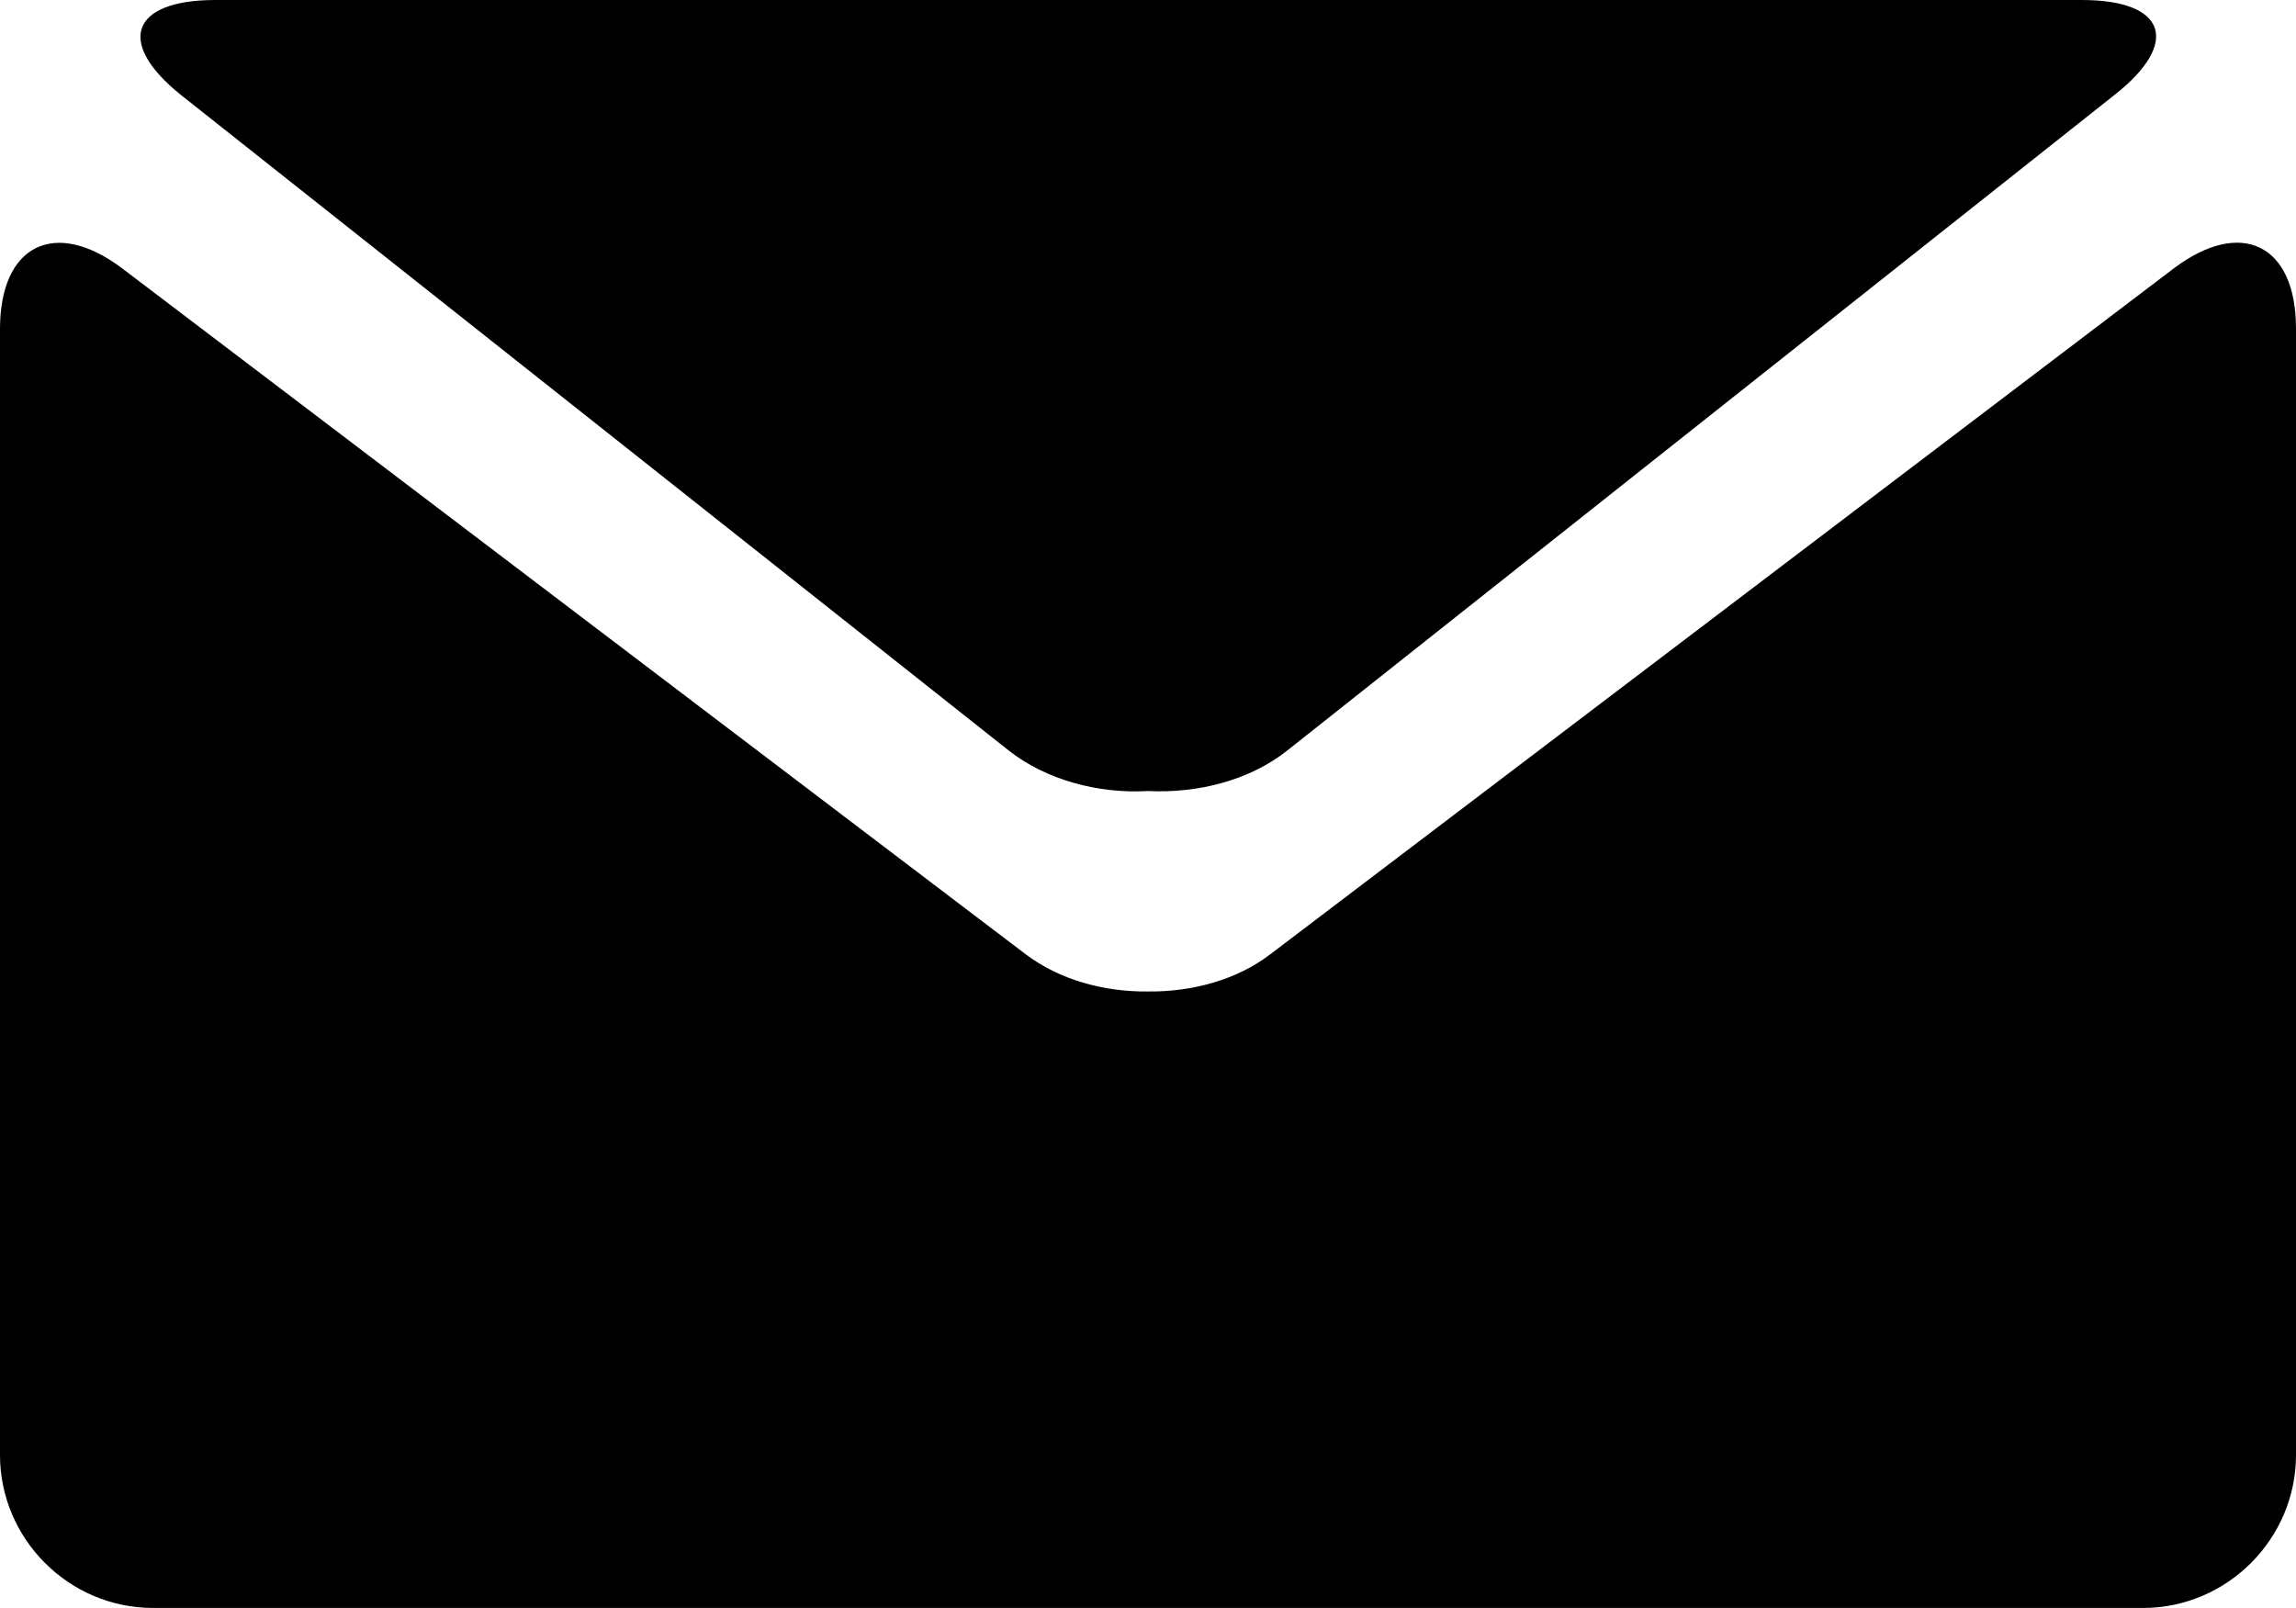
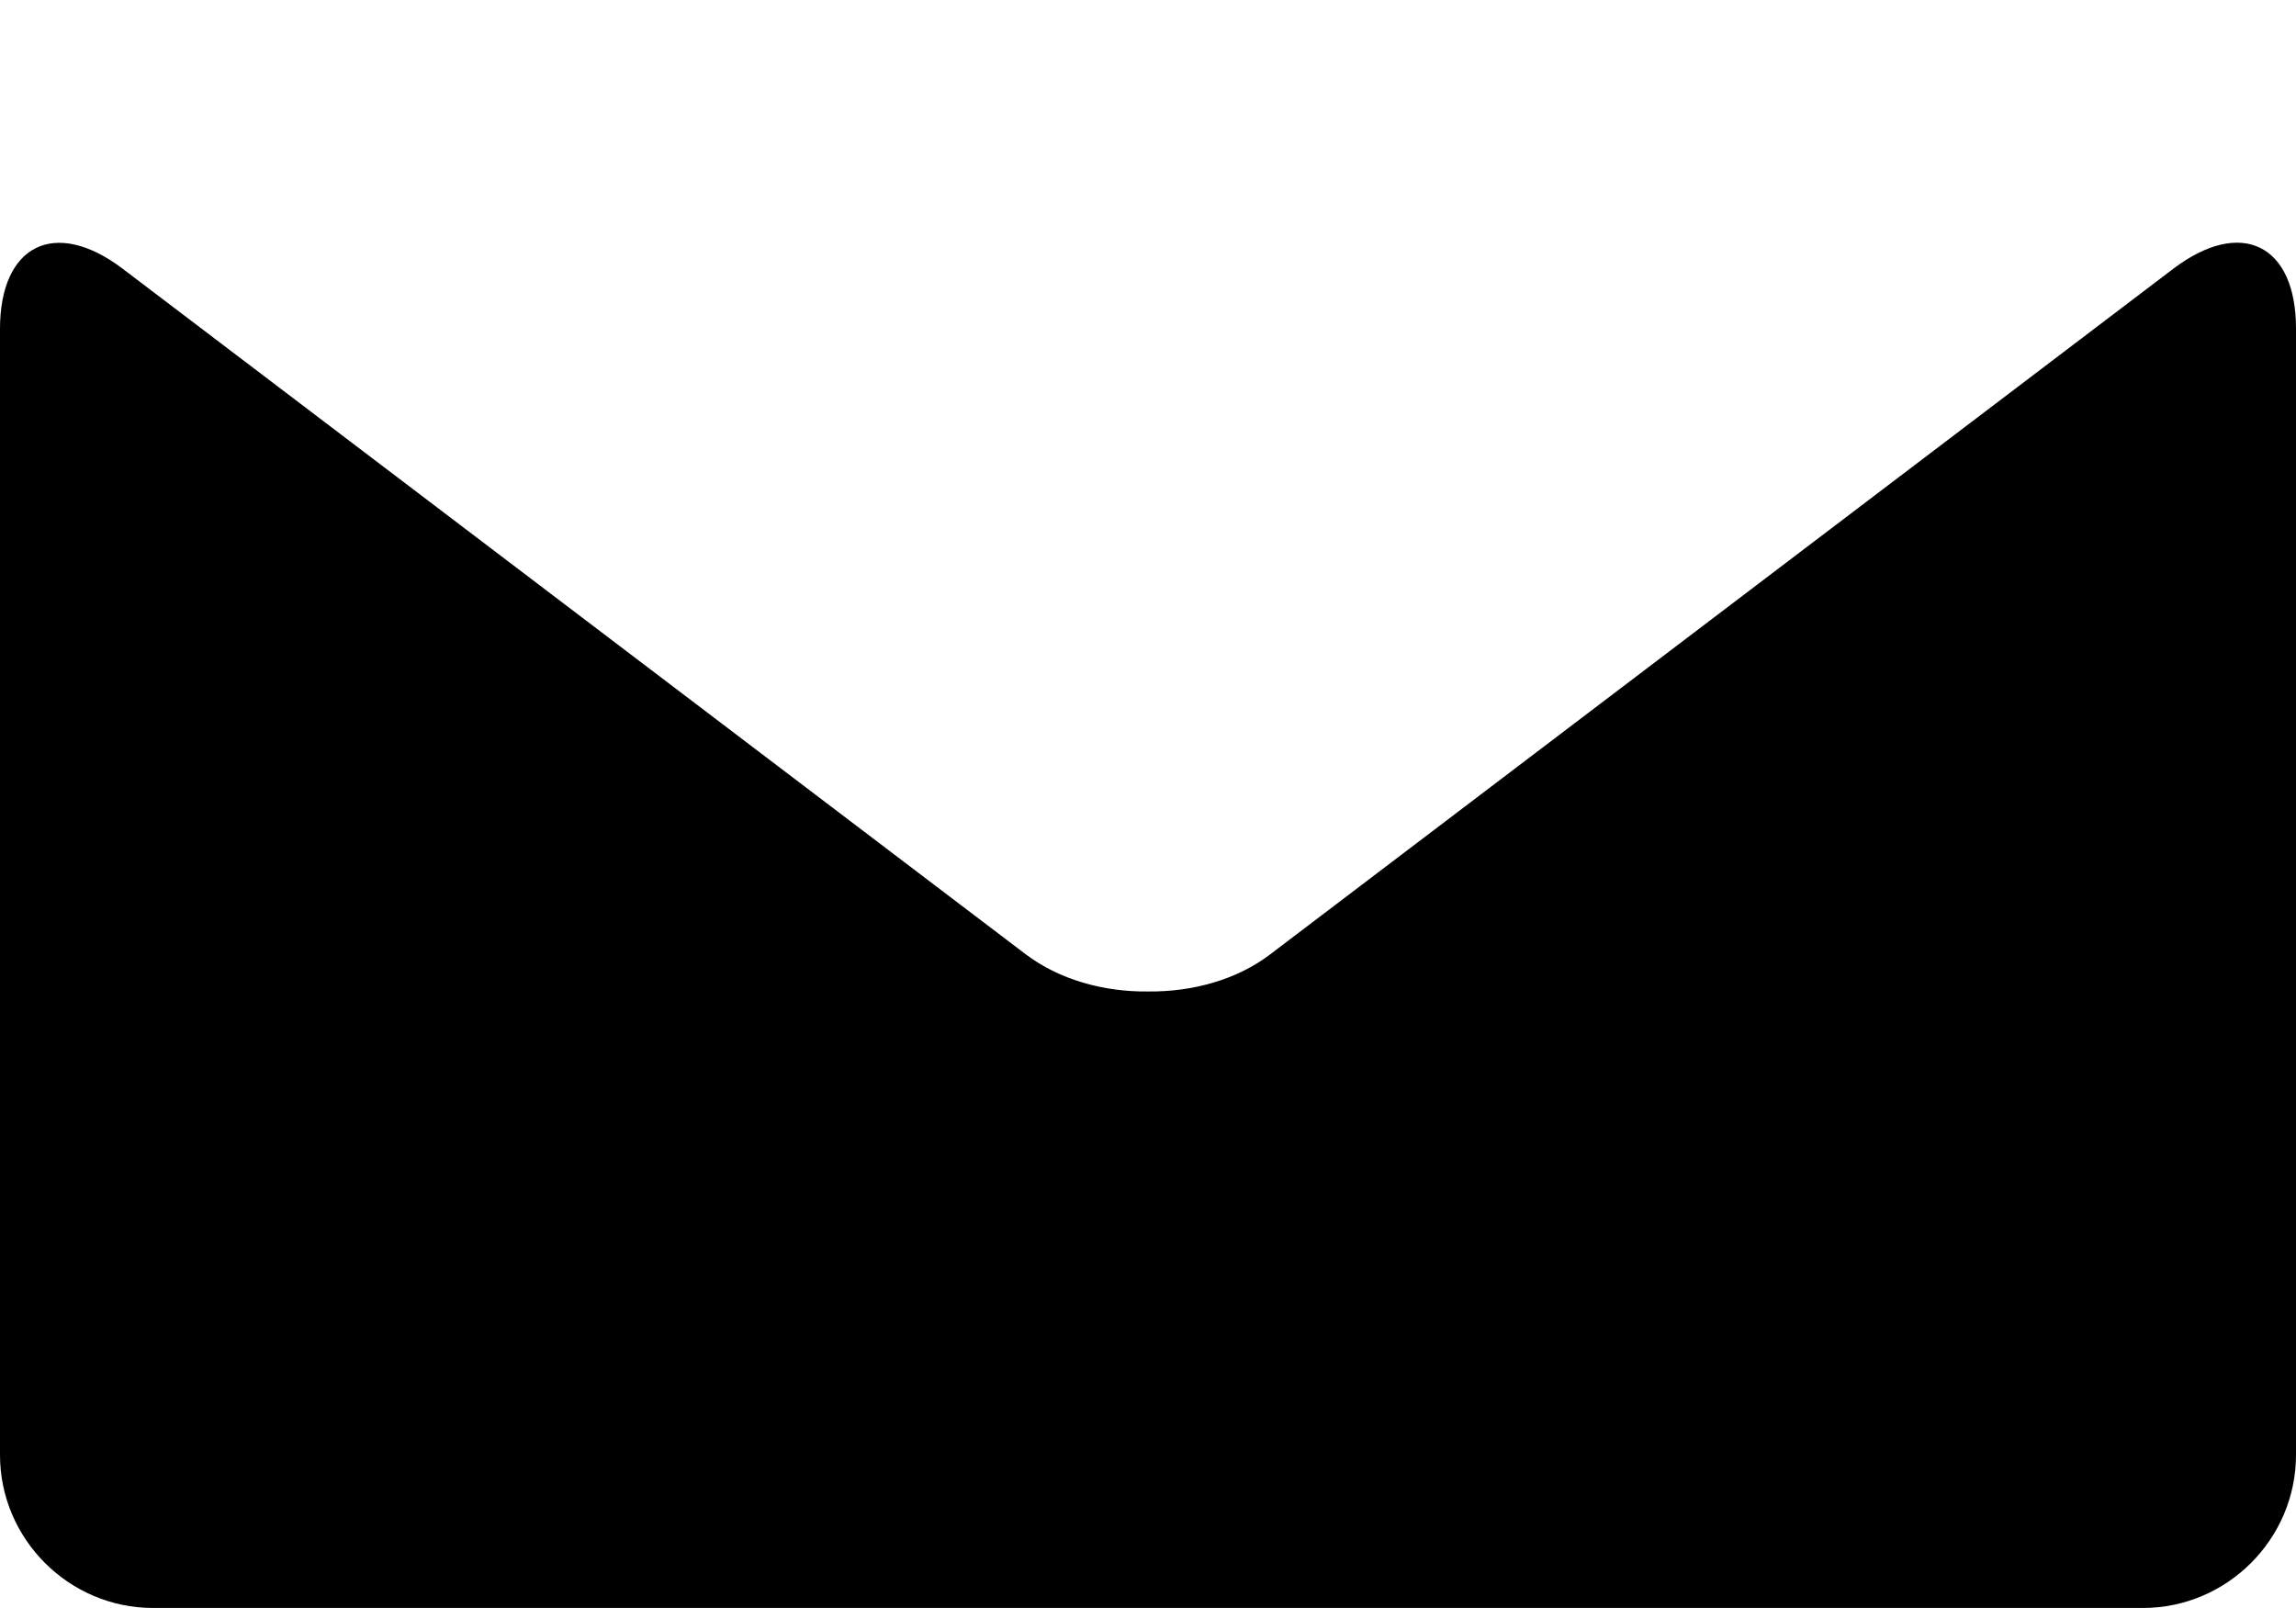
<svg xmlns="http://www.w3.org/2000/svg" version="1.1" id="Capa_1" x="0px" y="0px" width="469.6px" height="328.9px" viewBox="-561.3 658.9 469.6 328.9" style="enable-background:new -561.3 658.9 469.6 328.9;" xml:space="preserve">
  <g>
    <g>
-       <path d="M-524.2,678.4l169.2,134c7.6,6,18.3,8.9,28.5,8.3c10.3,0.5,20.8-2.2,28.5-8.3l169.2-134.1c13.6-10.7,10.5-19.4-6.7-19.4    h-191h-191C-534.6,659-537.6,667.7-524.2,678.4z" />
      <path d="M-116.7,713.8l-184.8,140.3c-6.8,5.2-15.9,7.7-25,7.6c-9.1,0.1-18.1-2.4-25-7.6l-184.8-140.3c-13.8-10.4-25-4.8-25,12.4    v230.3c0,17.2,14.1,31.3,31.3,31.3h203.5H-123c17.2,0,31.3-14.1,31.3-31.3V726.1C-91.7,708.9-102.9,703.4-116.7,713.8z" />
    </g>
  </g>
</svg>